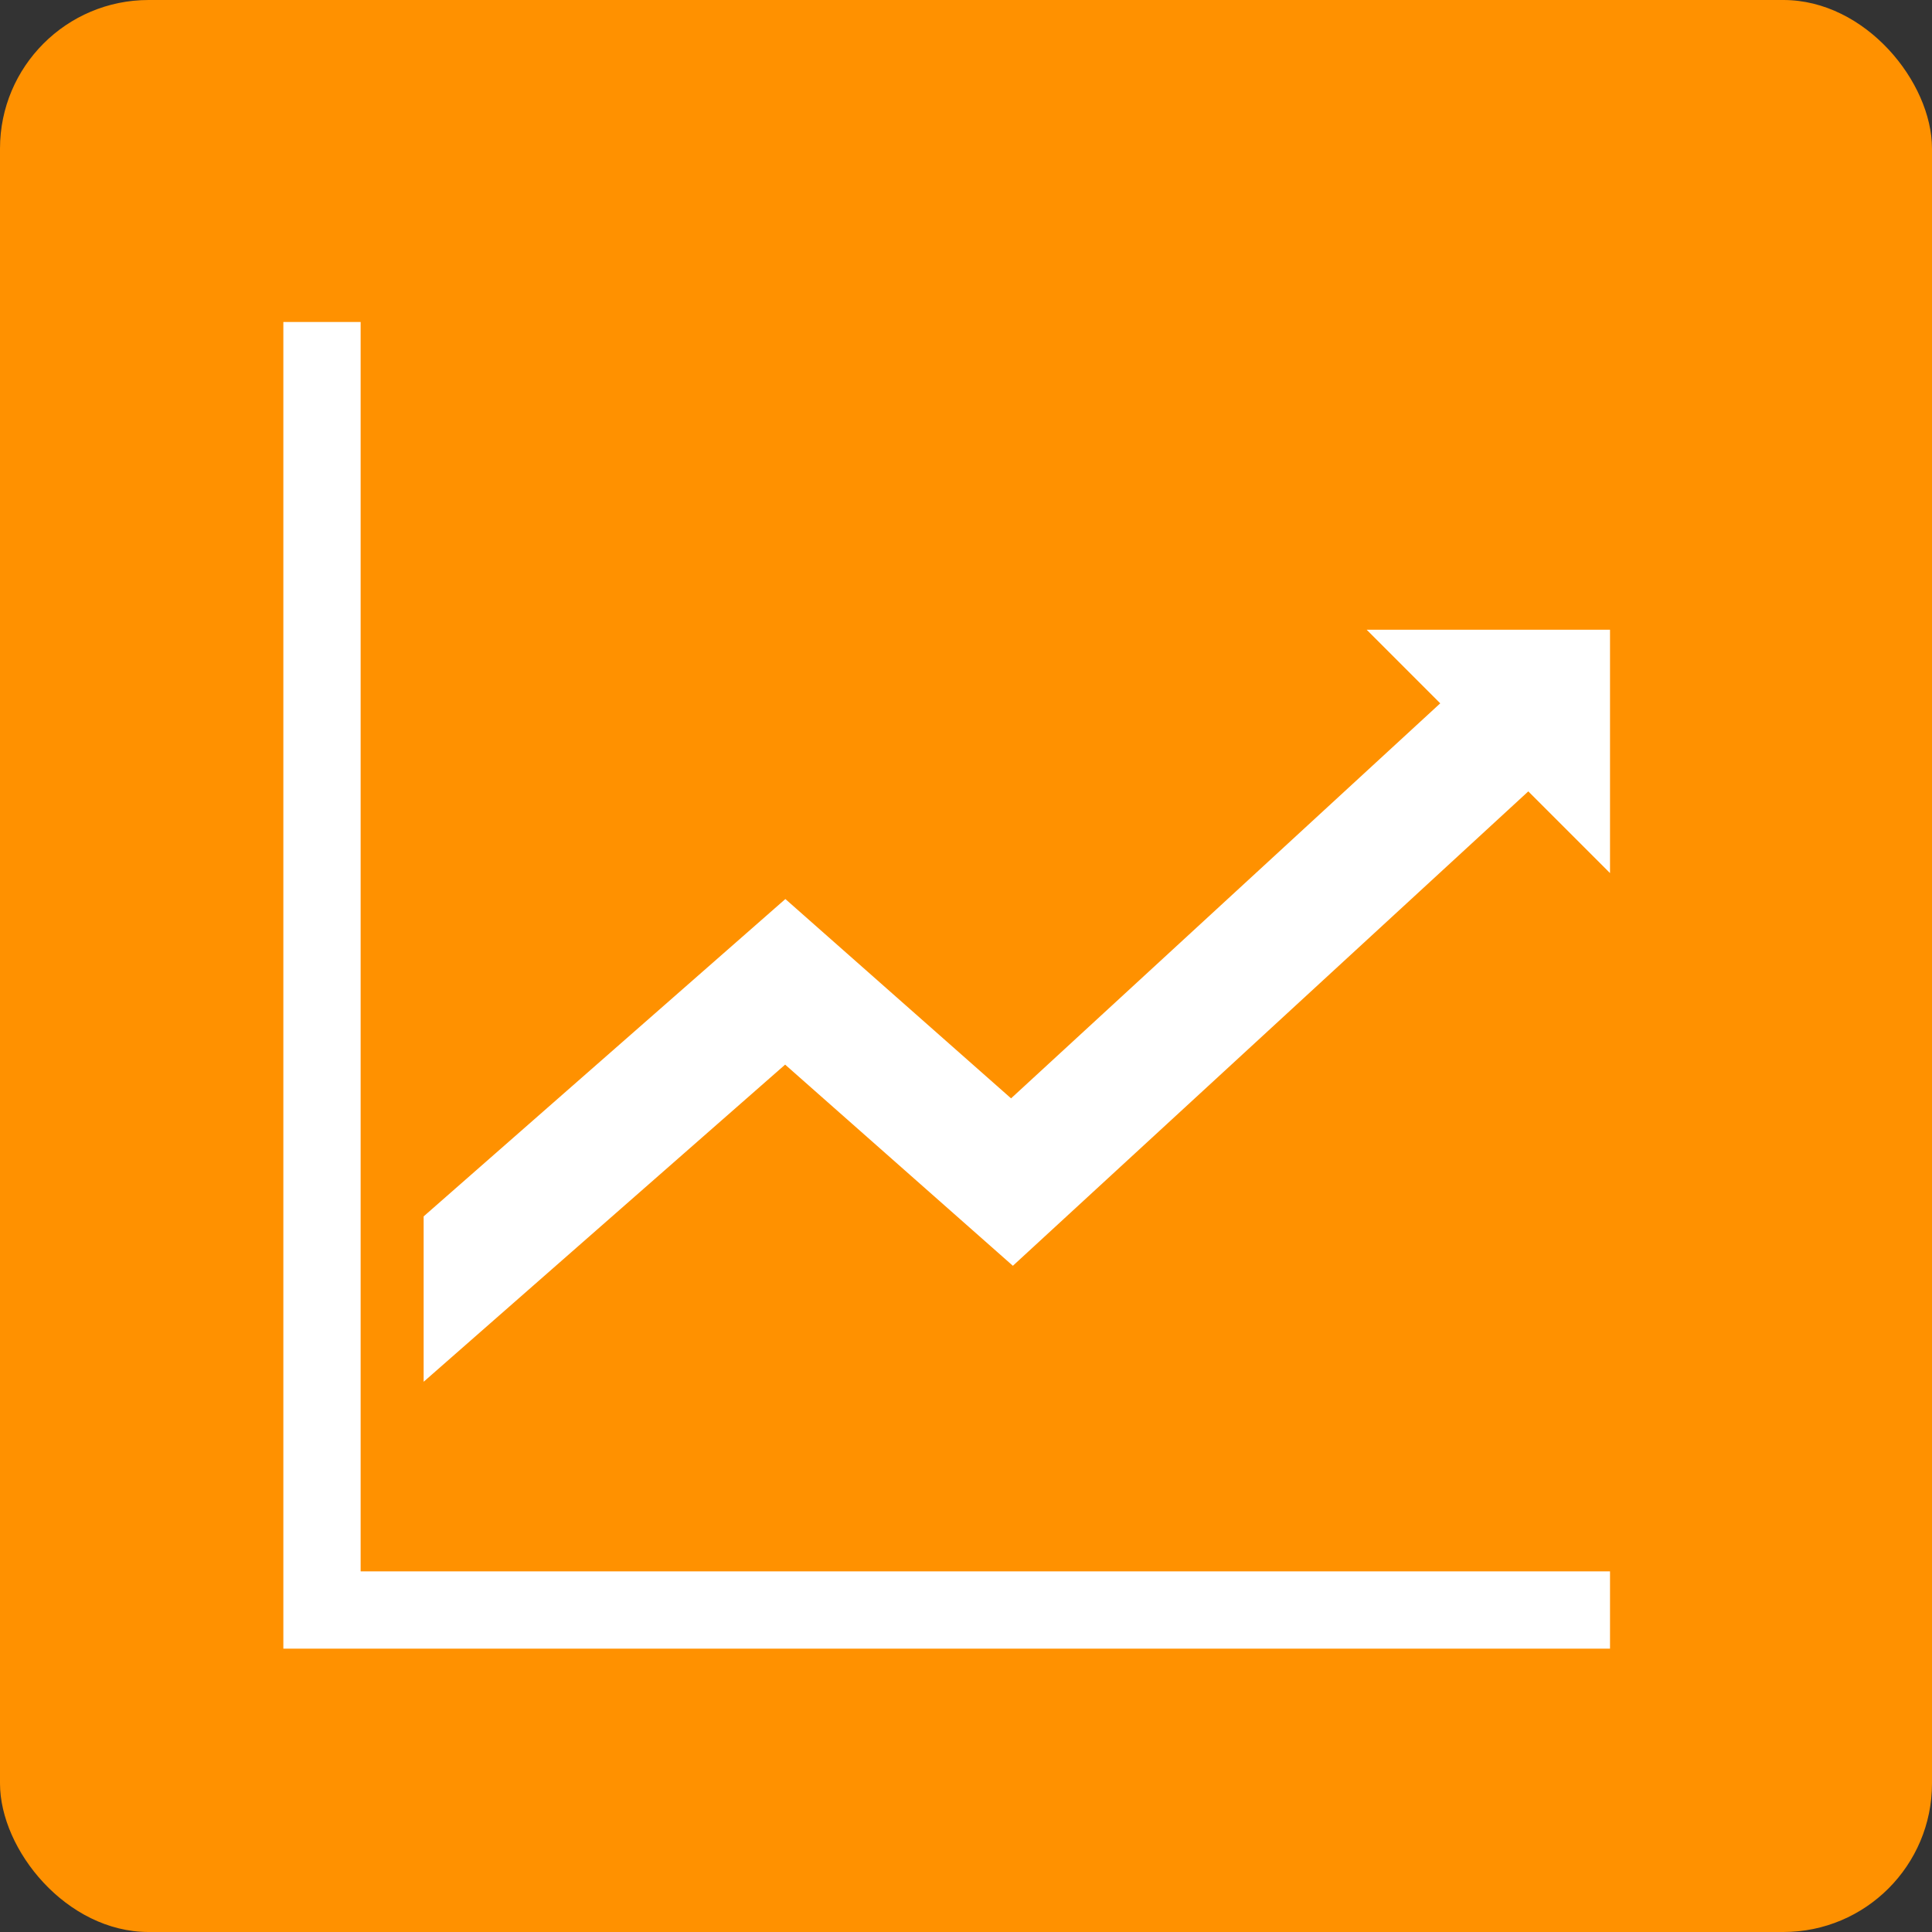
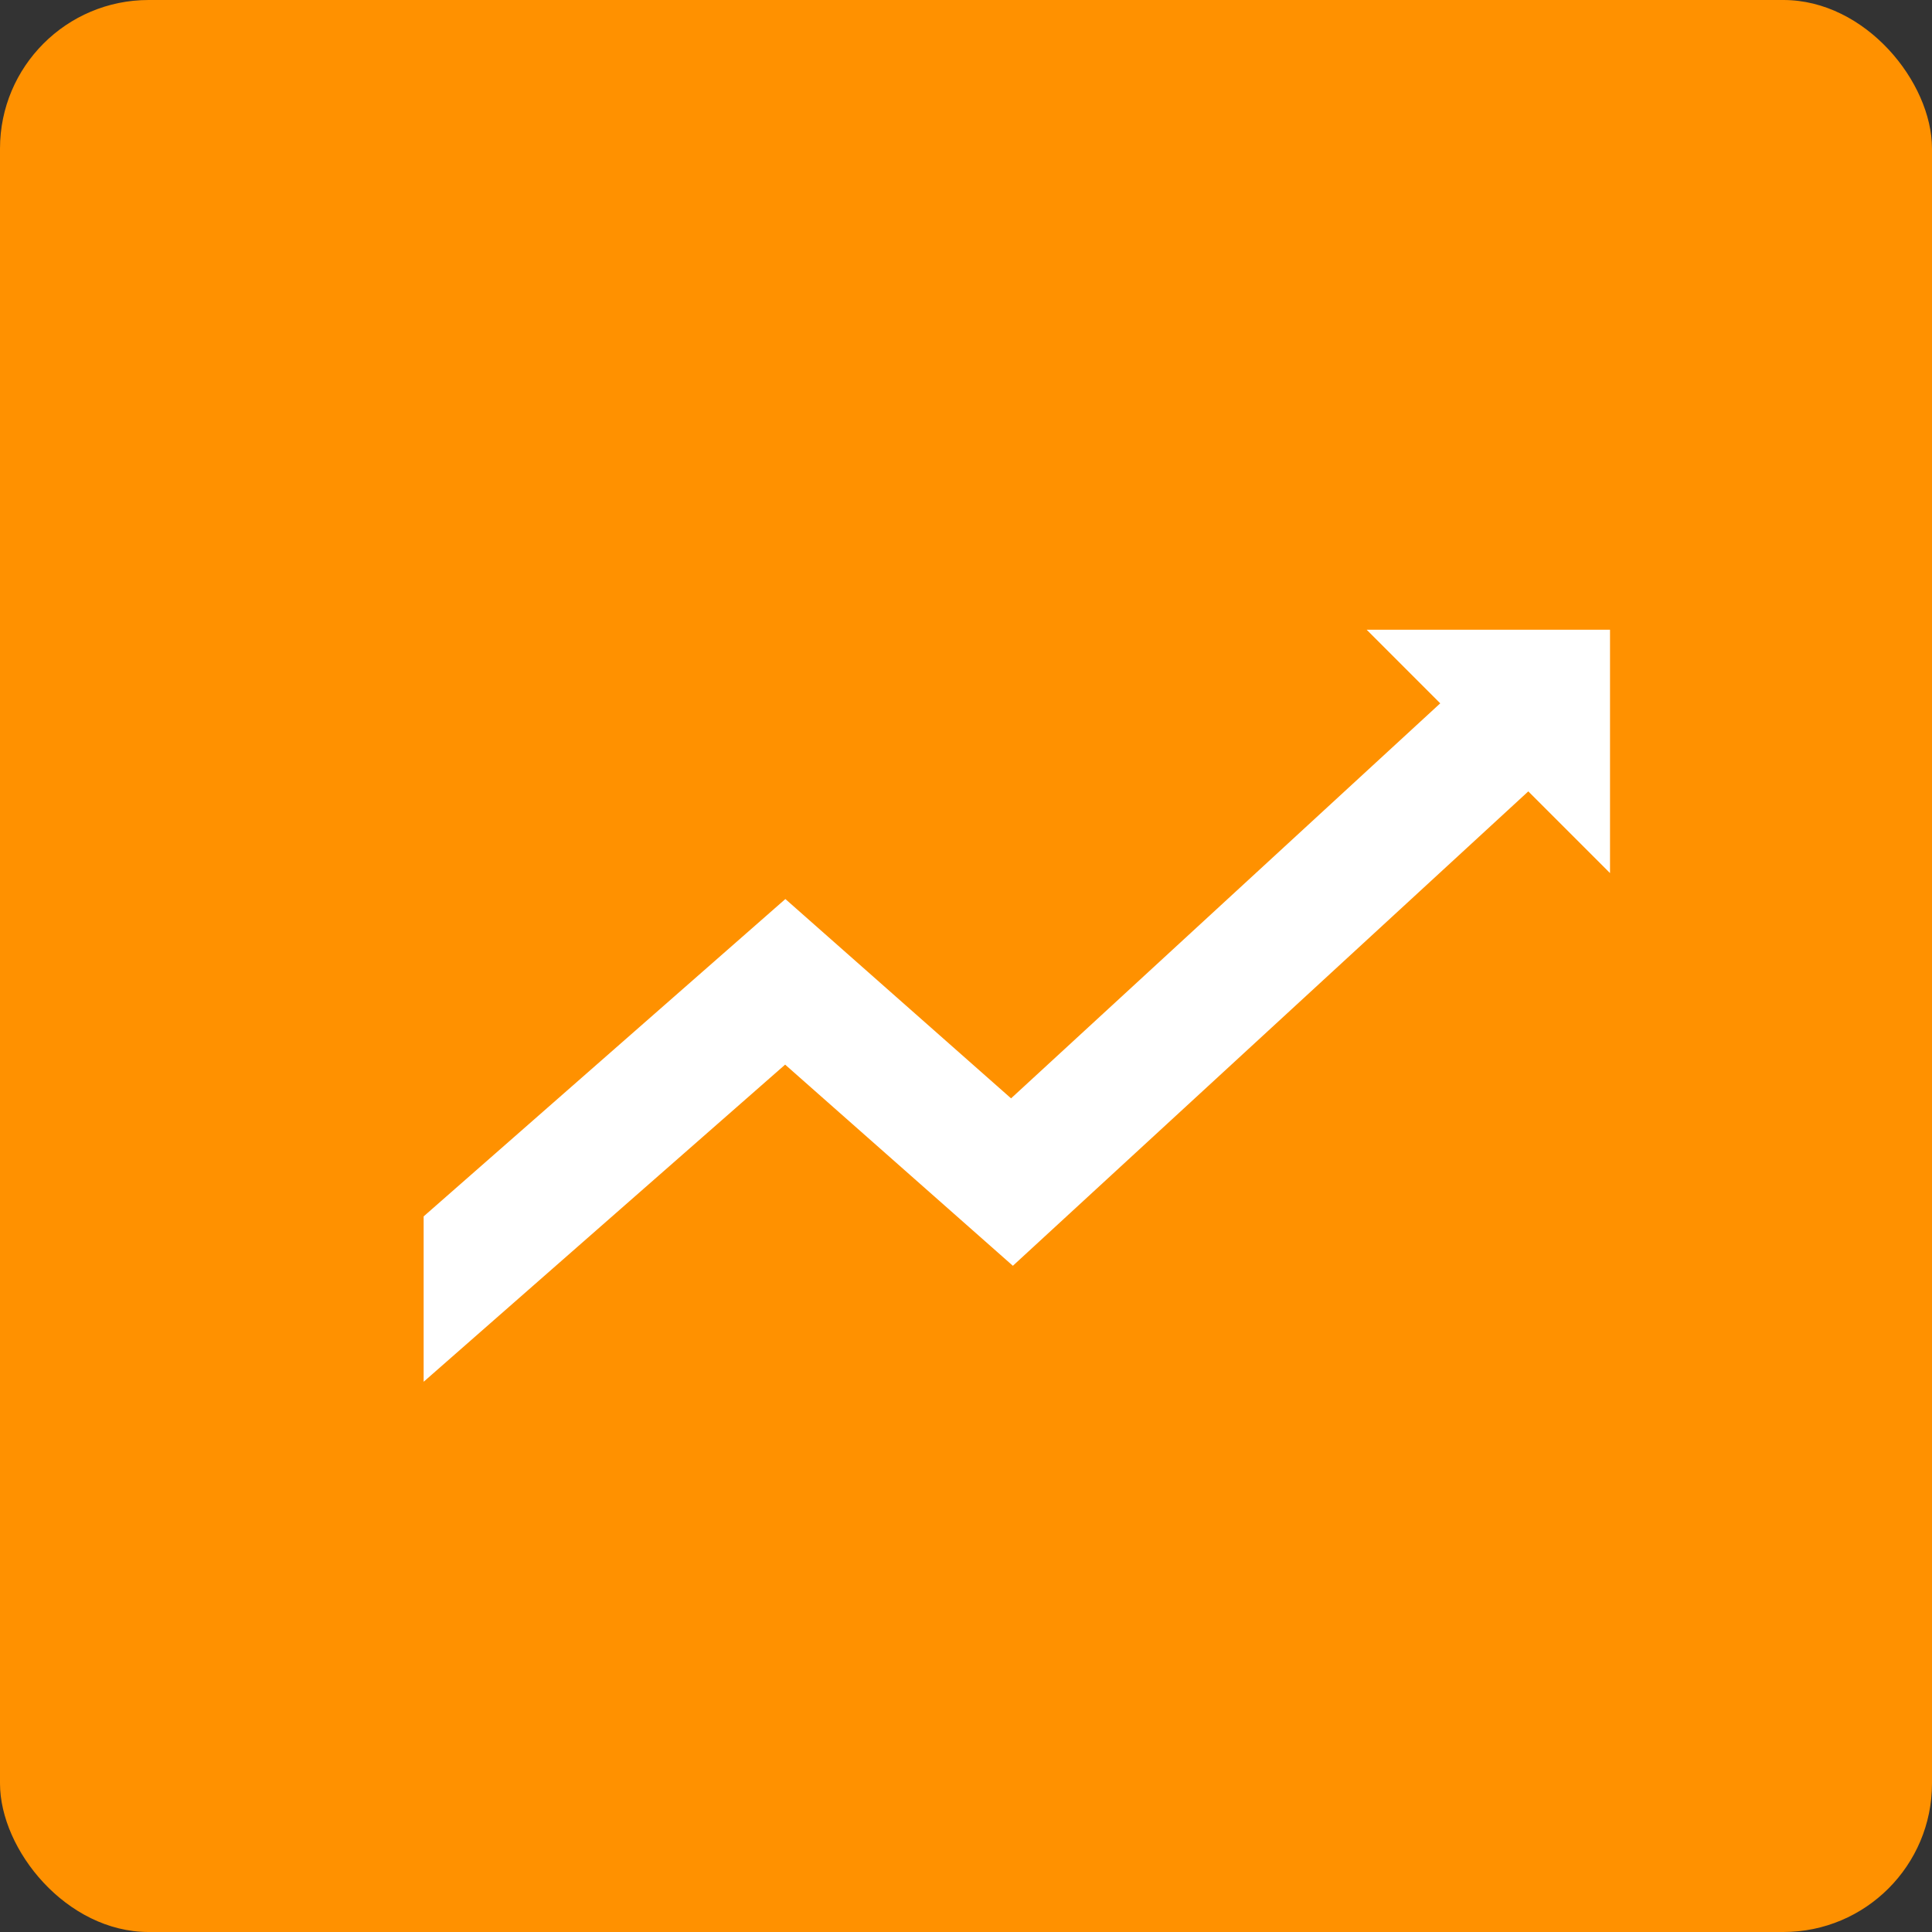
<svg xmlns="http://www.w3.org/2000/svg" xml:space="preserve" width="750px" height="750px" version="1.1" style="shape-rendering:geometricPrecision; text-rendering:geometricPrecision; image-rendering:optimizeQuality; fill-rule:evenodd; clip-rule:evenodd" viewBox="0 0 65000 65000">
  <rect x="0" y="0" width="65000" height="65000" fill="#333333" stroke="none" />
  <defs>
    <style type="text/css">
   
    .fil1 {fill:none}
    .fil0 {fill:#FF9100}
    .fil3 {fill:white}
    .fil2 {fill:white;fill-rule:nonzero}
   
  </style>
  </defs>
  <g id="Layer_x0020_1">
    <g id="_803703584">
      <rect class="fil0" width="65000" height="65000" rx="5000" ry="5000" />
-       <polyline class="fil1" points="10833,10833 10833,54167 54167,54167 " />
-       <polygon class="fil2" points="12133,10833 12133,52867 54167,52867 54167,55467 10833,55467 9533,55467 9533,54167 9533,10833 " />
      <polygon class="fil3" points="34016,36953 48455,23663 45980,21187 54167,21187 54167,29374 51418,26625 34077,42586 26415,35818 14253,46488 14253,40924 26423,30247 " />
    </g>
  </g>
</svg>